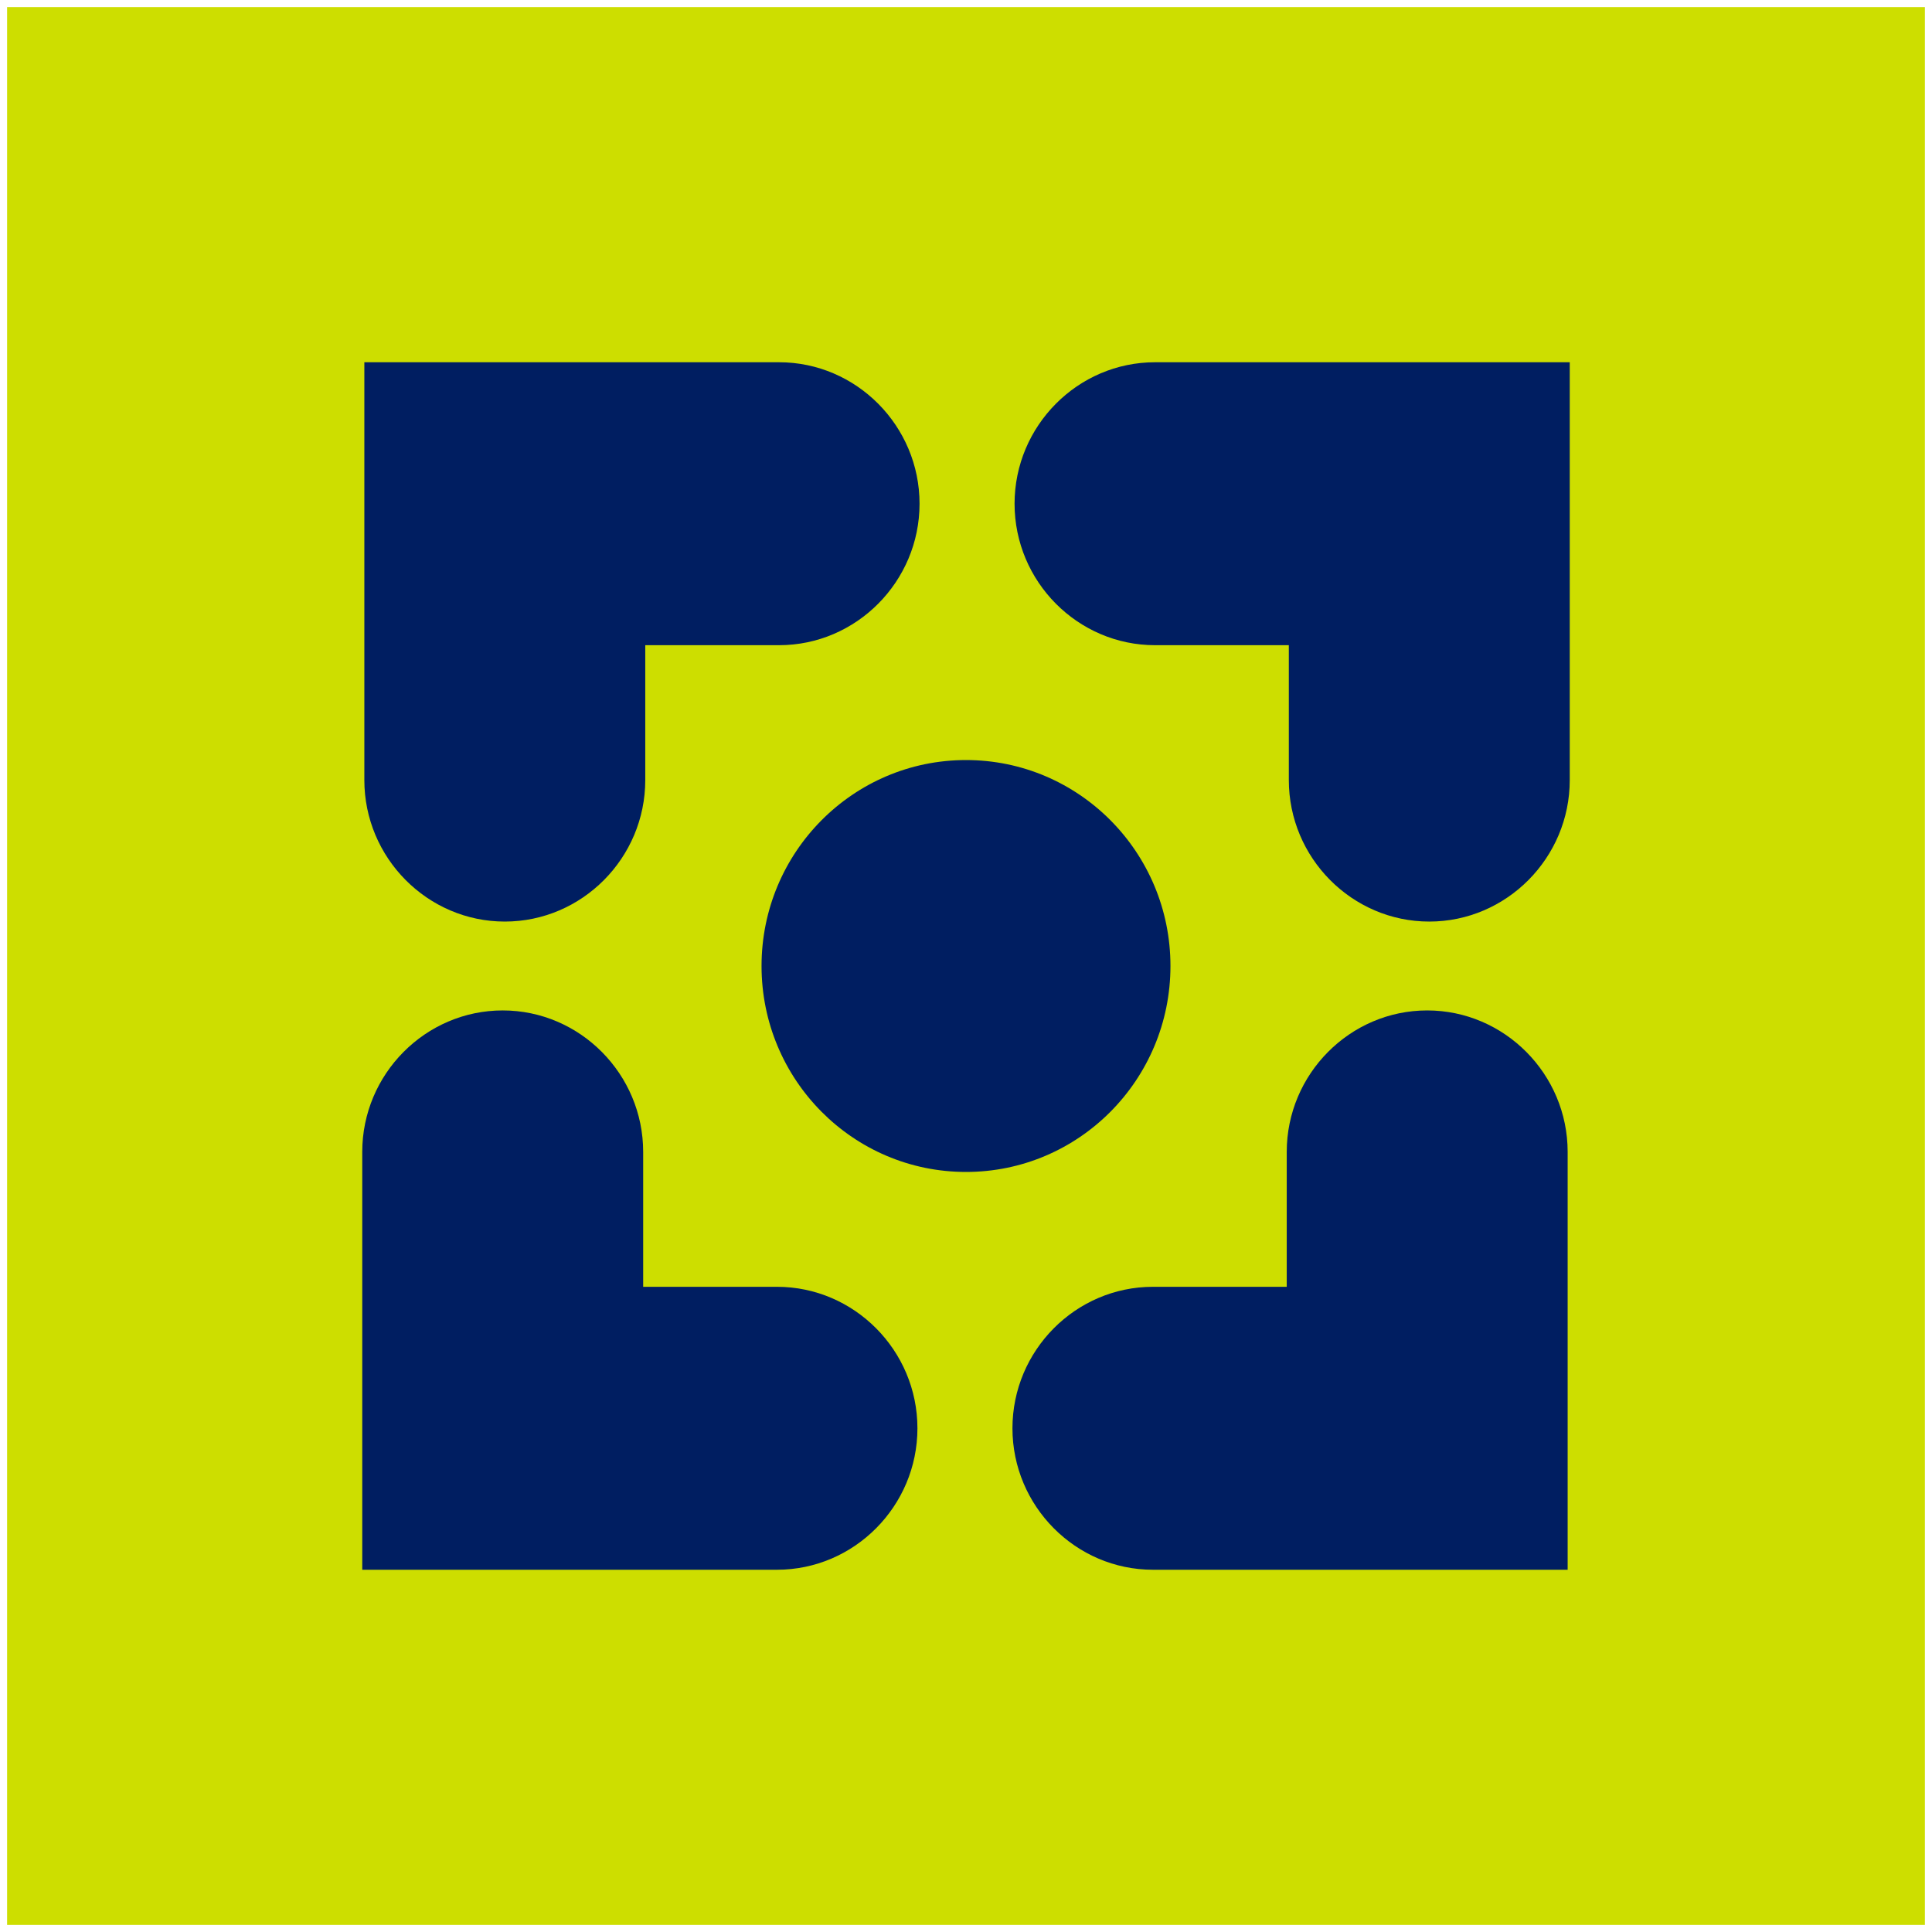
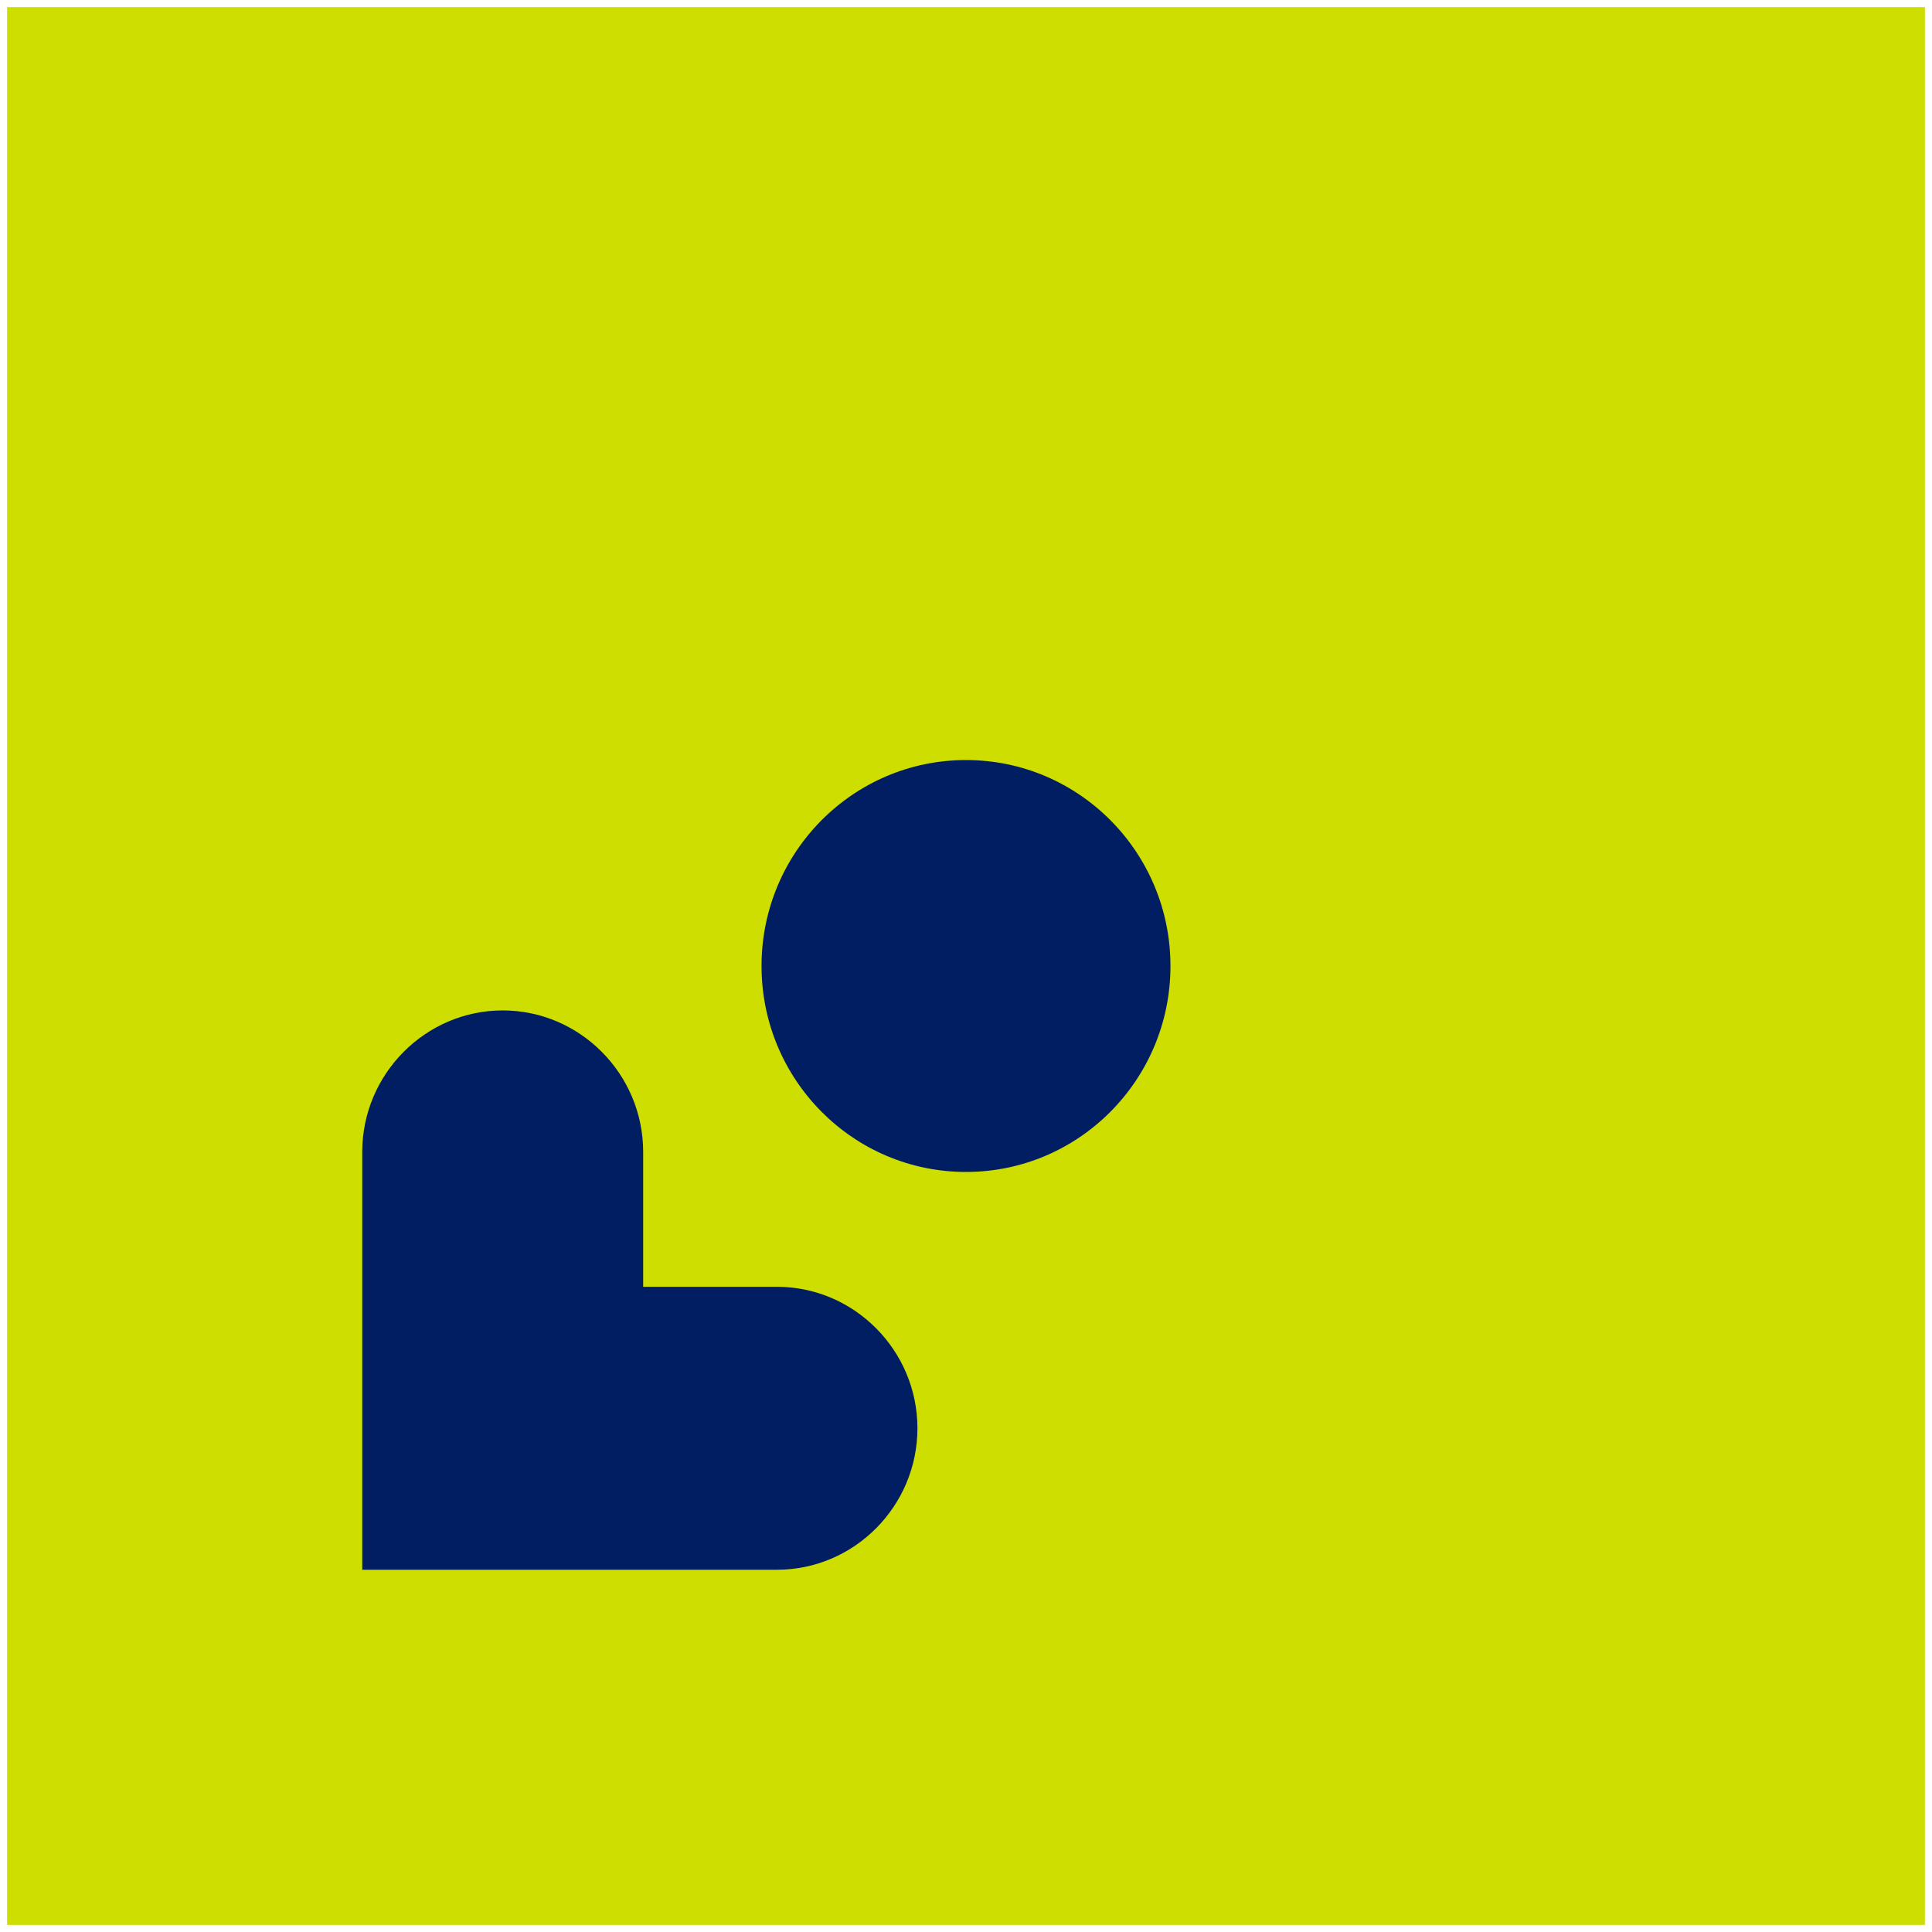
<svg xmlns="http://www.w3.org/2000/svg" width="1088" height="1088" viewBox="0 0 1088 1088" fill="none">
  <g filter="url(#filter0_d_218_175)">
    <rect width="1080" height="1080" transform="translate(4)" fill="#CDDE00" />
    <path d="M362.2 720.659H437.55C481.06 720.659 516.65 756.51 516.65 800.33C516.65 844.15 481.06 880 437.55 880H204V644.7C204 600.88 239.6 565.02 283.1 565.02C326.61 565.02 362.2 600.88 362.2 644.7V720.659Z" fill="#001E61" />
    <path d="M544 655.98C607.59 655.98 659.14 604.054 659.14 540C659.14 475.946 607.59 424.02 544 424.02C480.41 424.02 428.86 475.946 428.86 540C428.86 604.054 480.41 655.98 544 655.98Z" fill="#001E61" />
-     <path d="M724.62 720.659H649.27C605.76 720.659 570.16 756.51 570.16 800.33C570.16 844.15 605.76 880 649.27 880H882.82V644.7C882.82 600.88 847.22 565.02 803.72 565.02C760.21 565.02 724.62 600.88 724.62 644.7V720.659Z" fill="#001E61" />
-     <path d="M363.38 359.34H438.73C482.24 359.34 517.84 323.49 517.84 279.67C517.84 235.85 482.24 200 438.73 200H205.18V435.3C205.18 479.12 240.78 514.98 284.28 514.98C327.79 514.98 363.38 479.12 363.38 435.3V359.34Z" fill="#001E61" />
-     <path d="M725.8 359.34H650.45C606.94 359.34 571.35 323.49 571.35 279.67C571.35 235.85 606.94 200 650.45 200H884V435.3C884 479.12 848.4 514.98 804.9 514.98C761.39 514.98 725.8 479.12 725.8 435.3V359.34Z" fill="#001E61" />
  </g>
  <defs>
    <filter id="filter0_d_218_175" x="0" y="0" width="1088" height="1088" filterUnits="userSpaceOnUse" color-interpolation-filters="sRGB">
      <feFlood flood-opacity="0" result="BackgroundImageFix" />
      <feColorMatrix in="SourceAlpha" type="matrix" values="0 0 0 0 0 0 0 0 0 0 0 0 0 0 0 0 0 0 127 0" result="hardAlpha" />
      <feOffset dy="4" />
      <feGaussianBlur stdDeviation="2" />
      <feComposite in2="hardAlpha" operator="out" />
      <feColorMatrix type="matrix" values="0 0 0 0 0 0 0 0 0 0 0 0 0 0 0 0 0 0 0.25 0" />
      <feBlend mode="normal" in2="BackgroundImageFix" result="effect1_dropShadow_218_175" />
      <feBlend mode="normal" in="SourceGraphic" in2="effect1_dropShadow_218_175" result="shape" />
    </filter>
  </defs>
</svg>